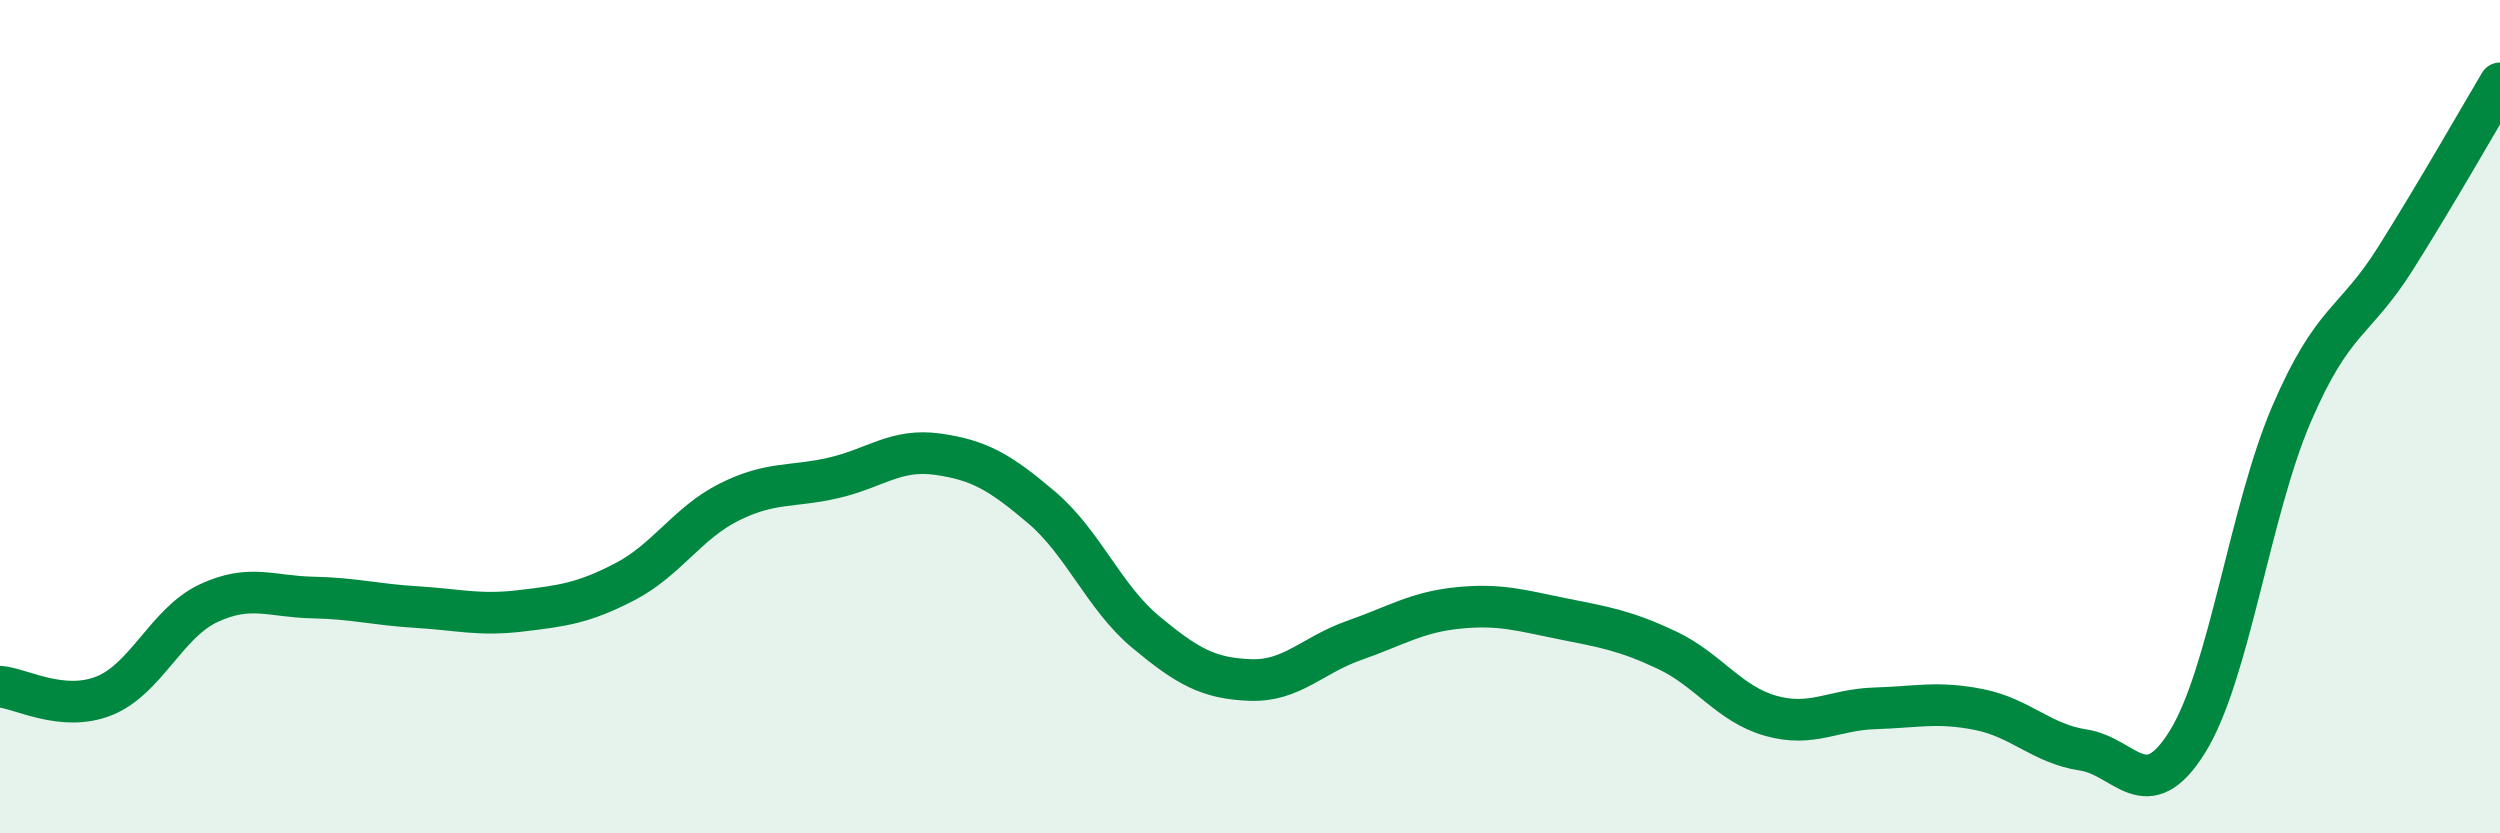
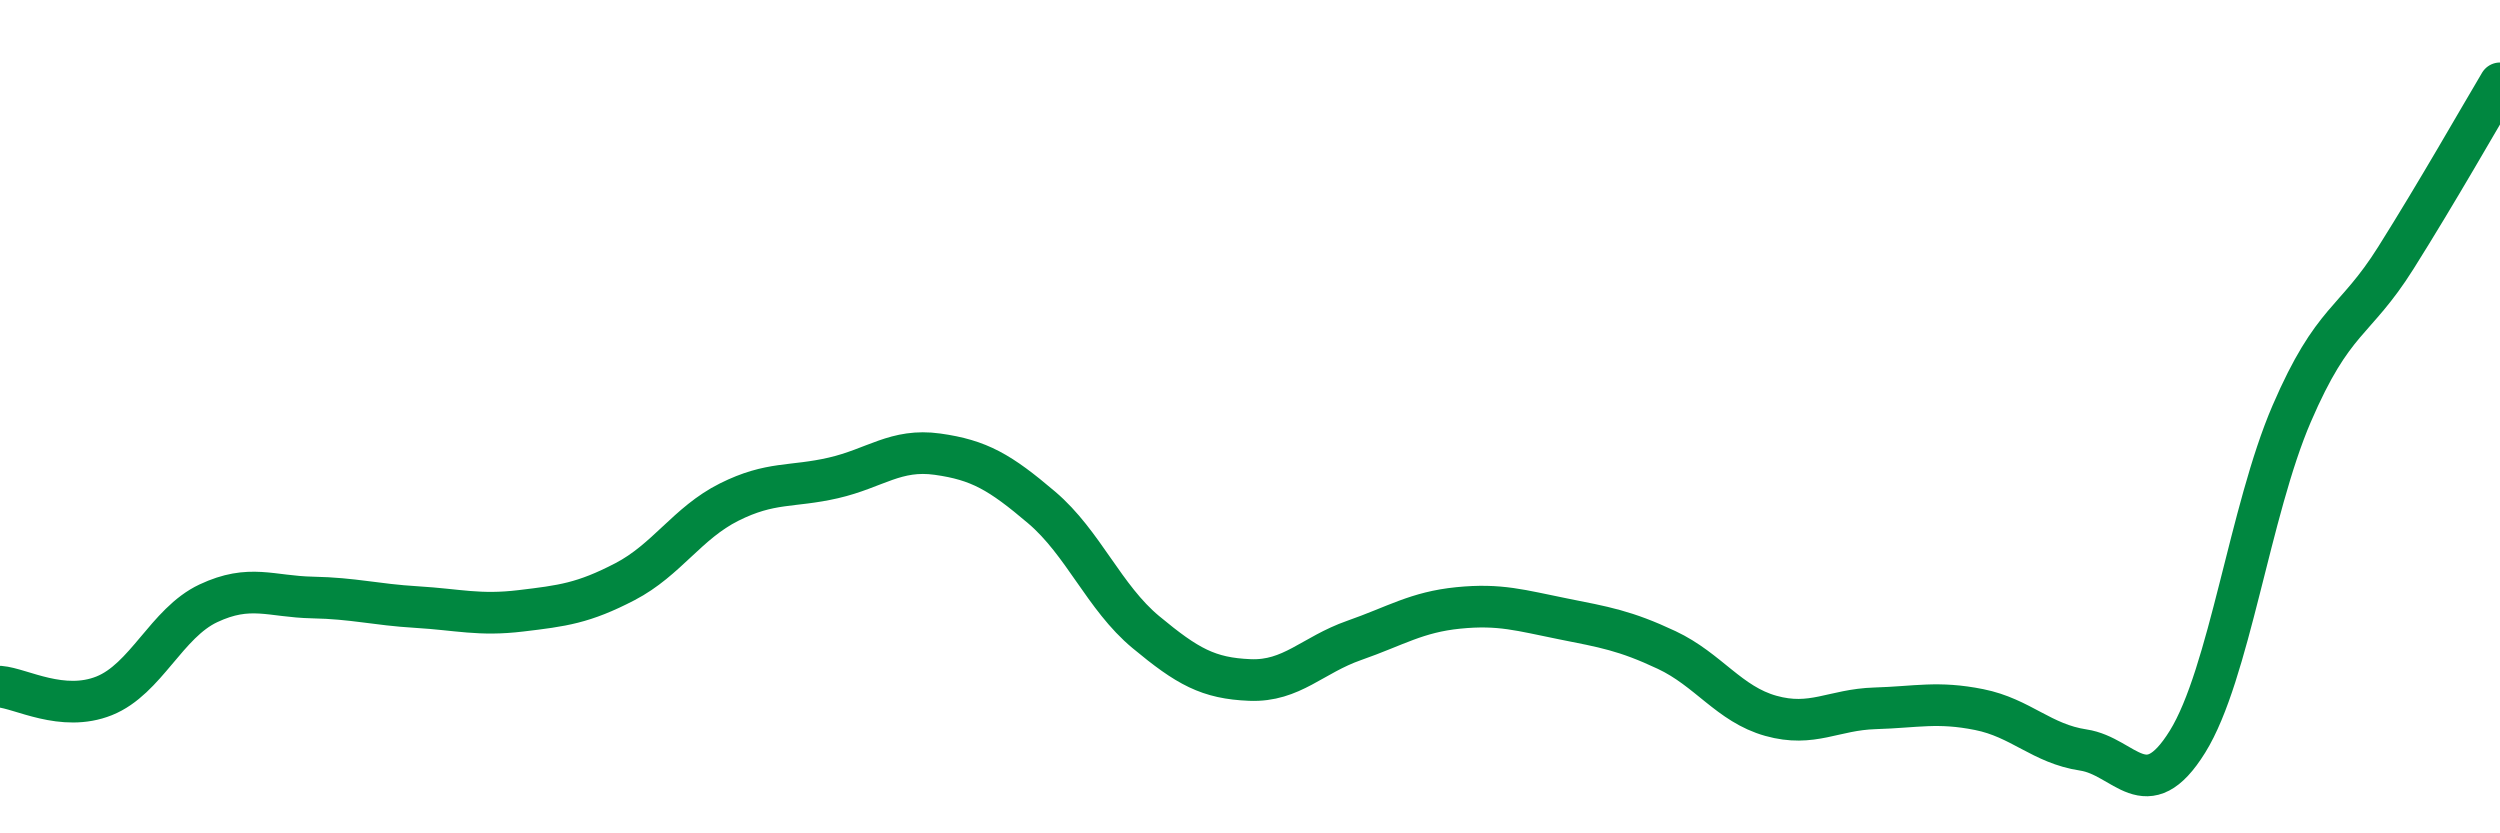
<svg xmlns="http://www.w3.org/2000/svg" width="60" height="20" viewBox="0 0 60 20">
-   <path d="M 0,16.48 C 0.5,16.52 1.5,17.1 2.5,16.7 C 3.5,16.3 4,14.95 5,14.48 C 6,14.01 6.5,14.32 7.5,14.34 C 8.5,14.36 9,14.51 10,14.57 C 11,14.63 11.5,14.78 12.5,14.66 C 13.5,14.54 14,14.48 15,13.96 C 16,13.44 16.5,12.55 17.5,12.05 C 18.5,11.55 19,11.7 20,11.47 C 21,11.24 21.5,10.76 22.5,10.9 C 23.5,11.04 24,11.33 25,12.18 C 26,13.03 26.5,14.34 27.5,15.17 C 28.5,16 29,16.28 30,16.32 C 31,16.36 31.5,15.72 32.5,15.37 C 33.5,15.02 34,14.69 35,14.59 C 36,14.49 36.5,14.65 37.5,14.85 C 38.5,15.05 39,15.13 40,15.6 C 41,16.07 41.5,16.9 42.5,17.18 C 43.5,17.46 44,17.03 45,17 C 46,16.97 46.5,16.83 47.5,17.03 C 48.5,17.23 49,17.85 50,18 C 51,18.15 51.5,19.41 52.5,17.8 C 53.5,16.19 54,12.25 55,9.93 C 56,7.61 56.5,7.78 57.5,6.19 C 58.5,4.6 59.5,2.84 60,2L60 20L0 20Z" fill="#008740" opacity="0.1" stroke-linecap="round" stroke-linejoin="round" />
  <path d="M 0,16.48 C 0.5,16.52 1.5,17.1 2.5,16.7 C 3.5,16.3 4,14.95 5,14.48 C 6,14.01 6.5,14.32 7.5,14.34 C 8.5,14.36 9,14.51 10,14.57 C 11,14.63 11.5,14.78 12.5,14.66 C 13.5,14.54 14,14.48 15,13.96 C 16,13.44 16.5,12.55 17.5,12.05 C 18.5,11.55 19,11.7 20,11.47 C 21,11.24 21.5,10.76 22.5,10.9 C 23.5,11.04 24,11.33 25,12.18 C 26,13.03 26.5,14.34 27.5,15.17 C 28.5,16 29,16.28 30,16.32 C 31,16.36 31.5,15.72 32.5,15.37 C 33.5,15.02 34,14.69 35,14.59 C 36,14.49 36.5,14.65 37.5,14.85 C 38.5,15.05 39,15.13 40,15.6 C 41,16.07 41.5,16.9 42.5,17.18 C 43.5,17.46 44,17.03 45,17 C 46,16.97 46.5,16.83 47.5,17.03 C 48.5,17.23 49,17.85 50,18 C 51,18.15 51.5,19.41 52.5,17.8 C 53.5,16.19 54,12.25 55,9.93 C 56,7.61 56.5,7.78 57.5,6.19 C 58.5,4.6 59.5,2.84 60,2" stroke="#008740" stroke-width="1" fill="none" stroke-linecap="round" stroke-linejoin="round" />
</svg>